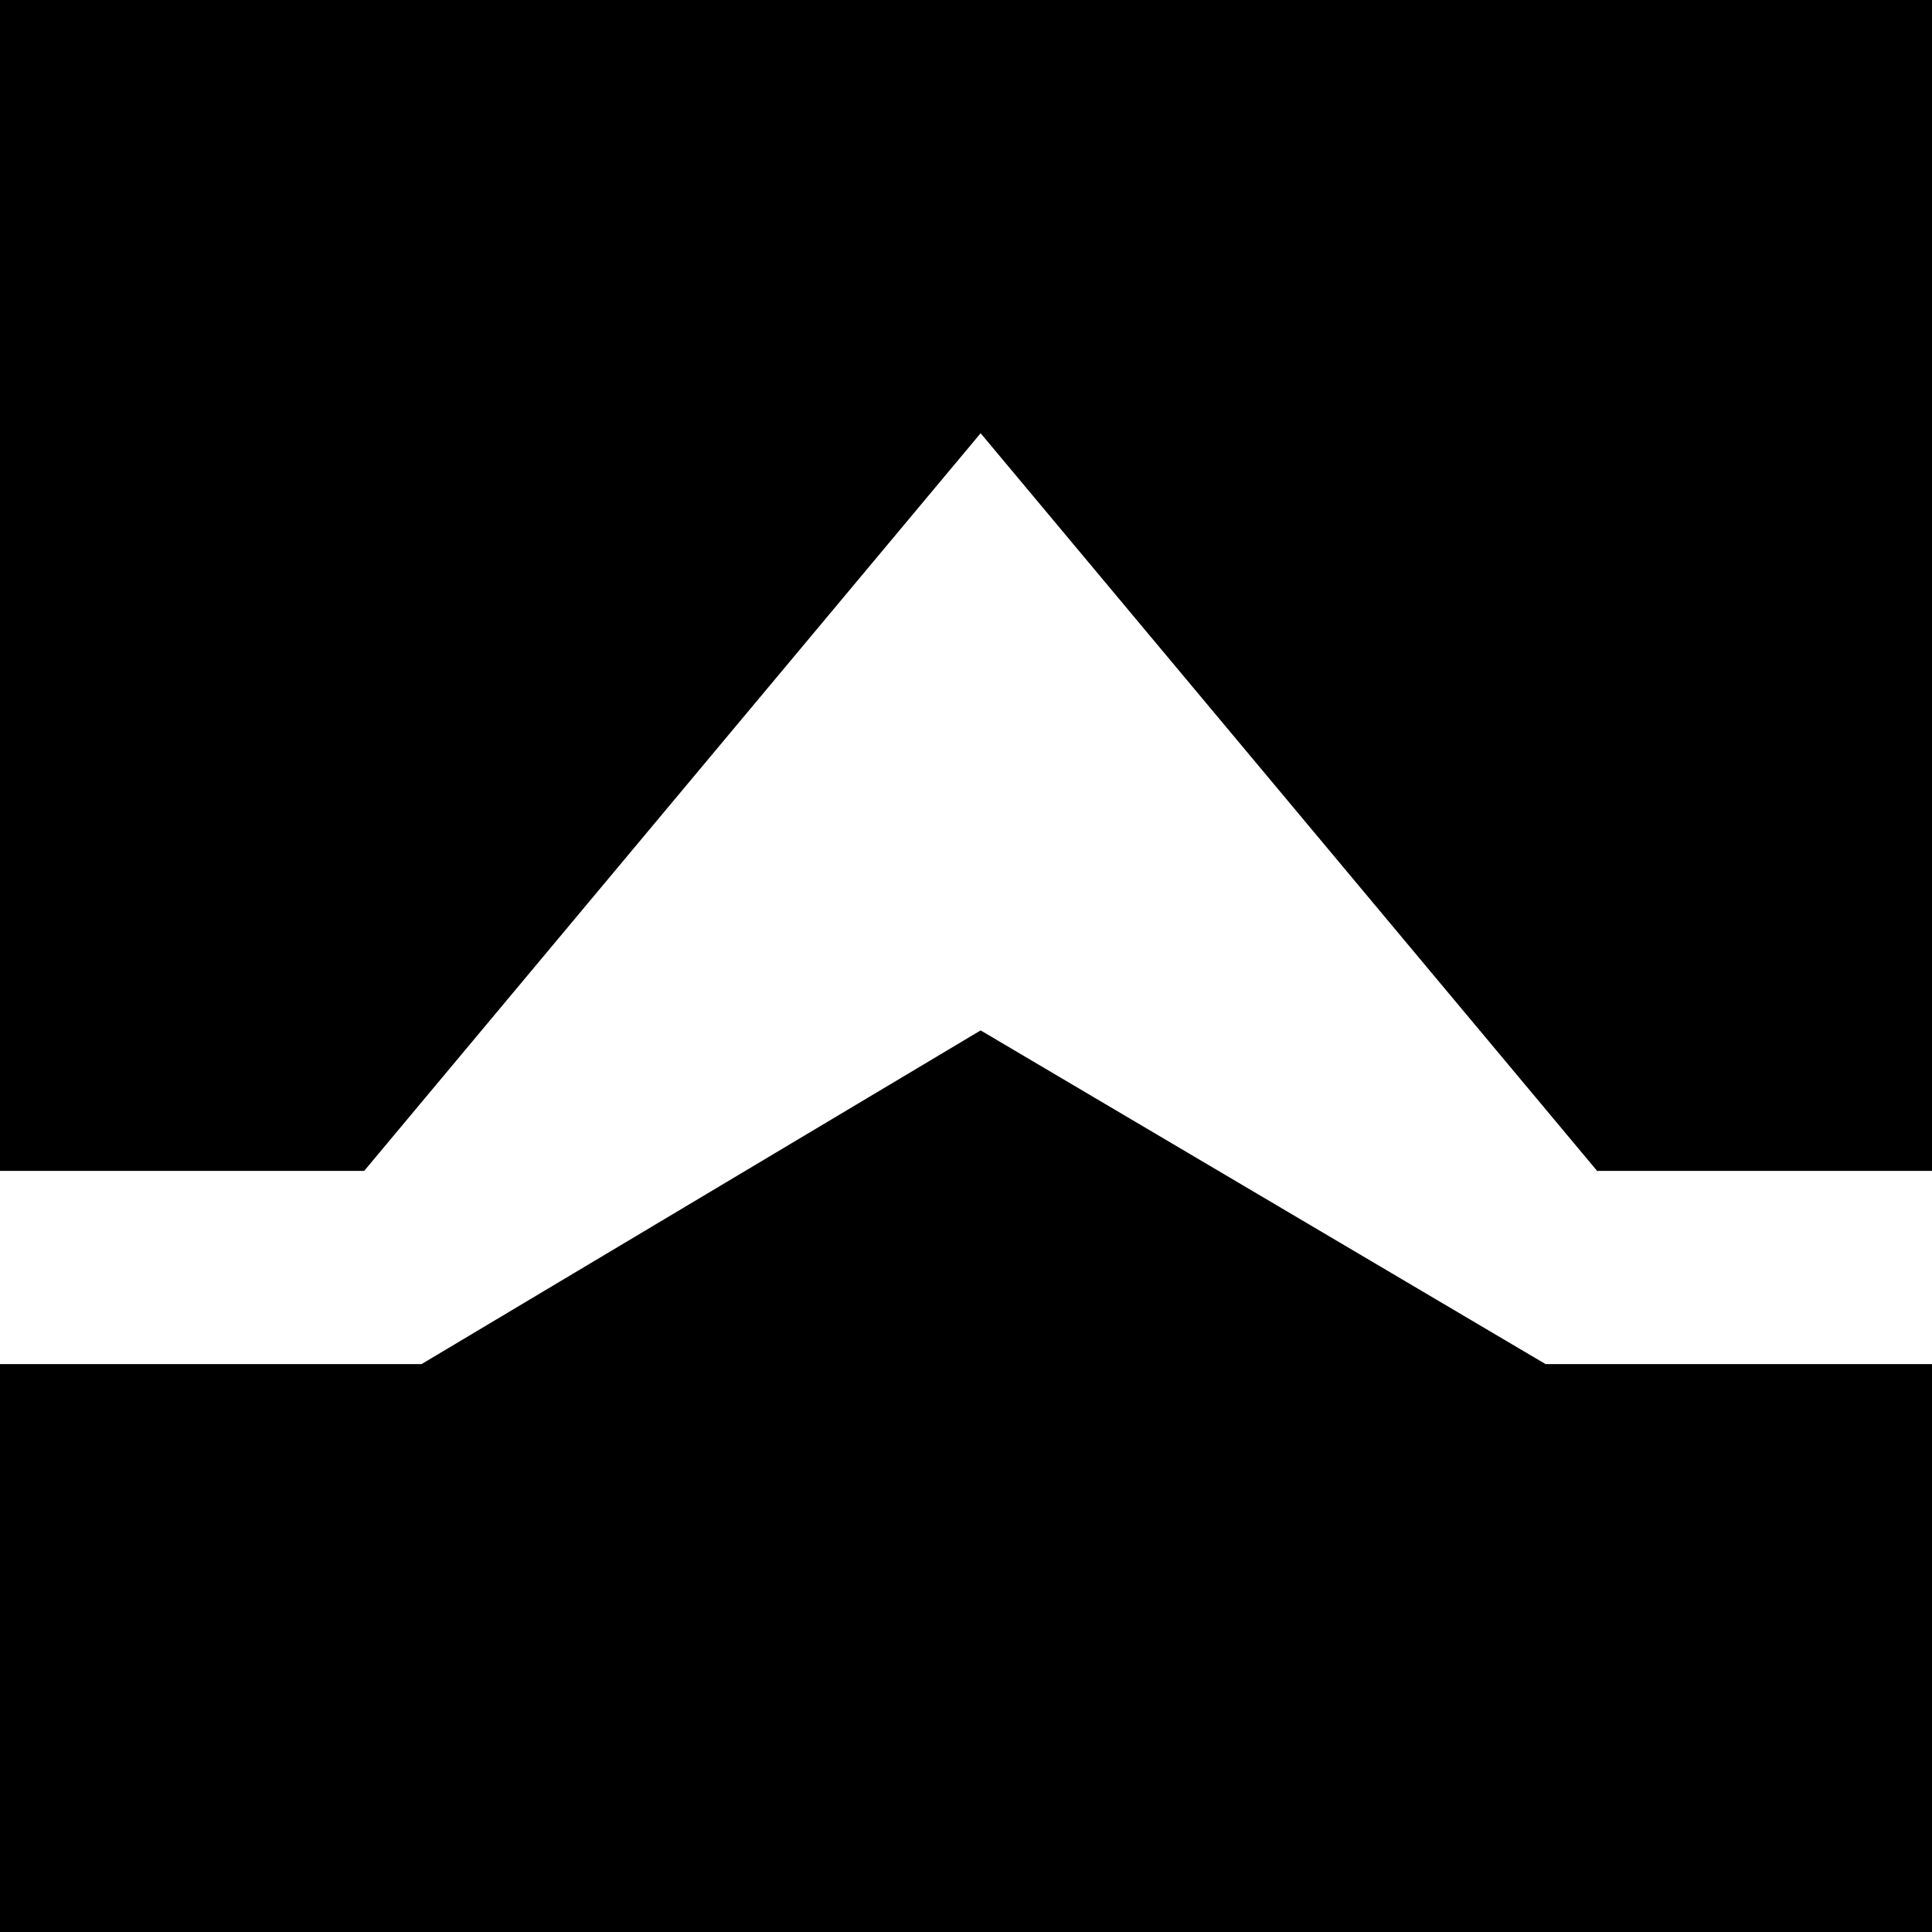
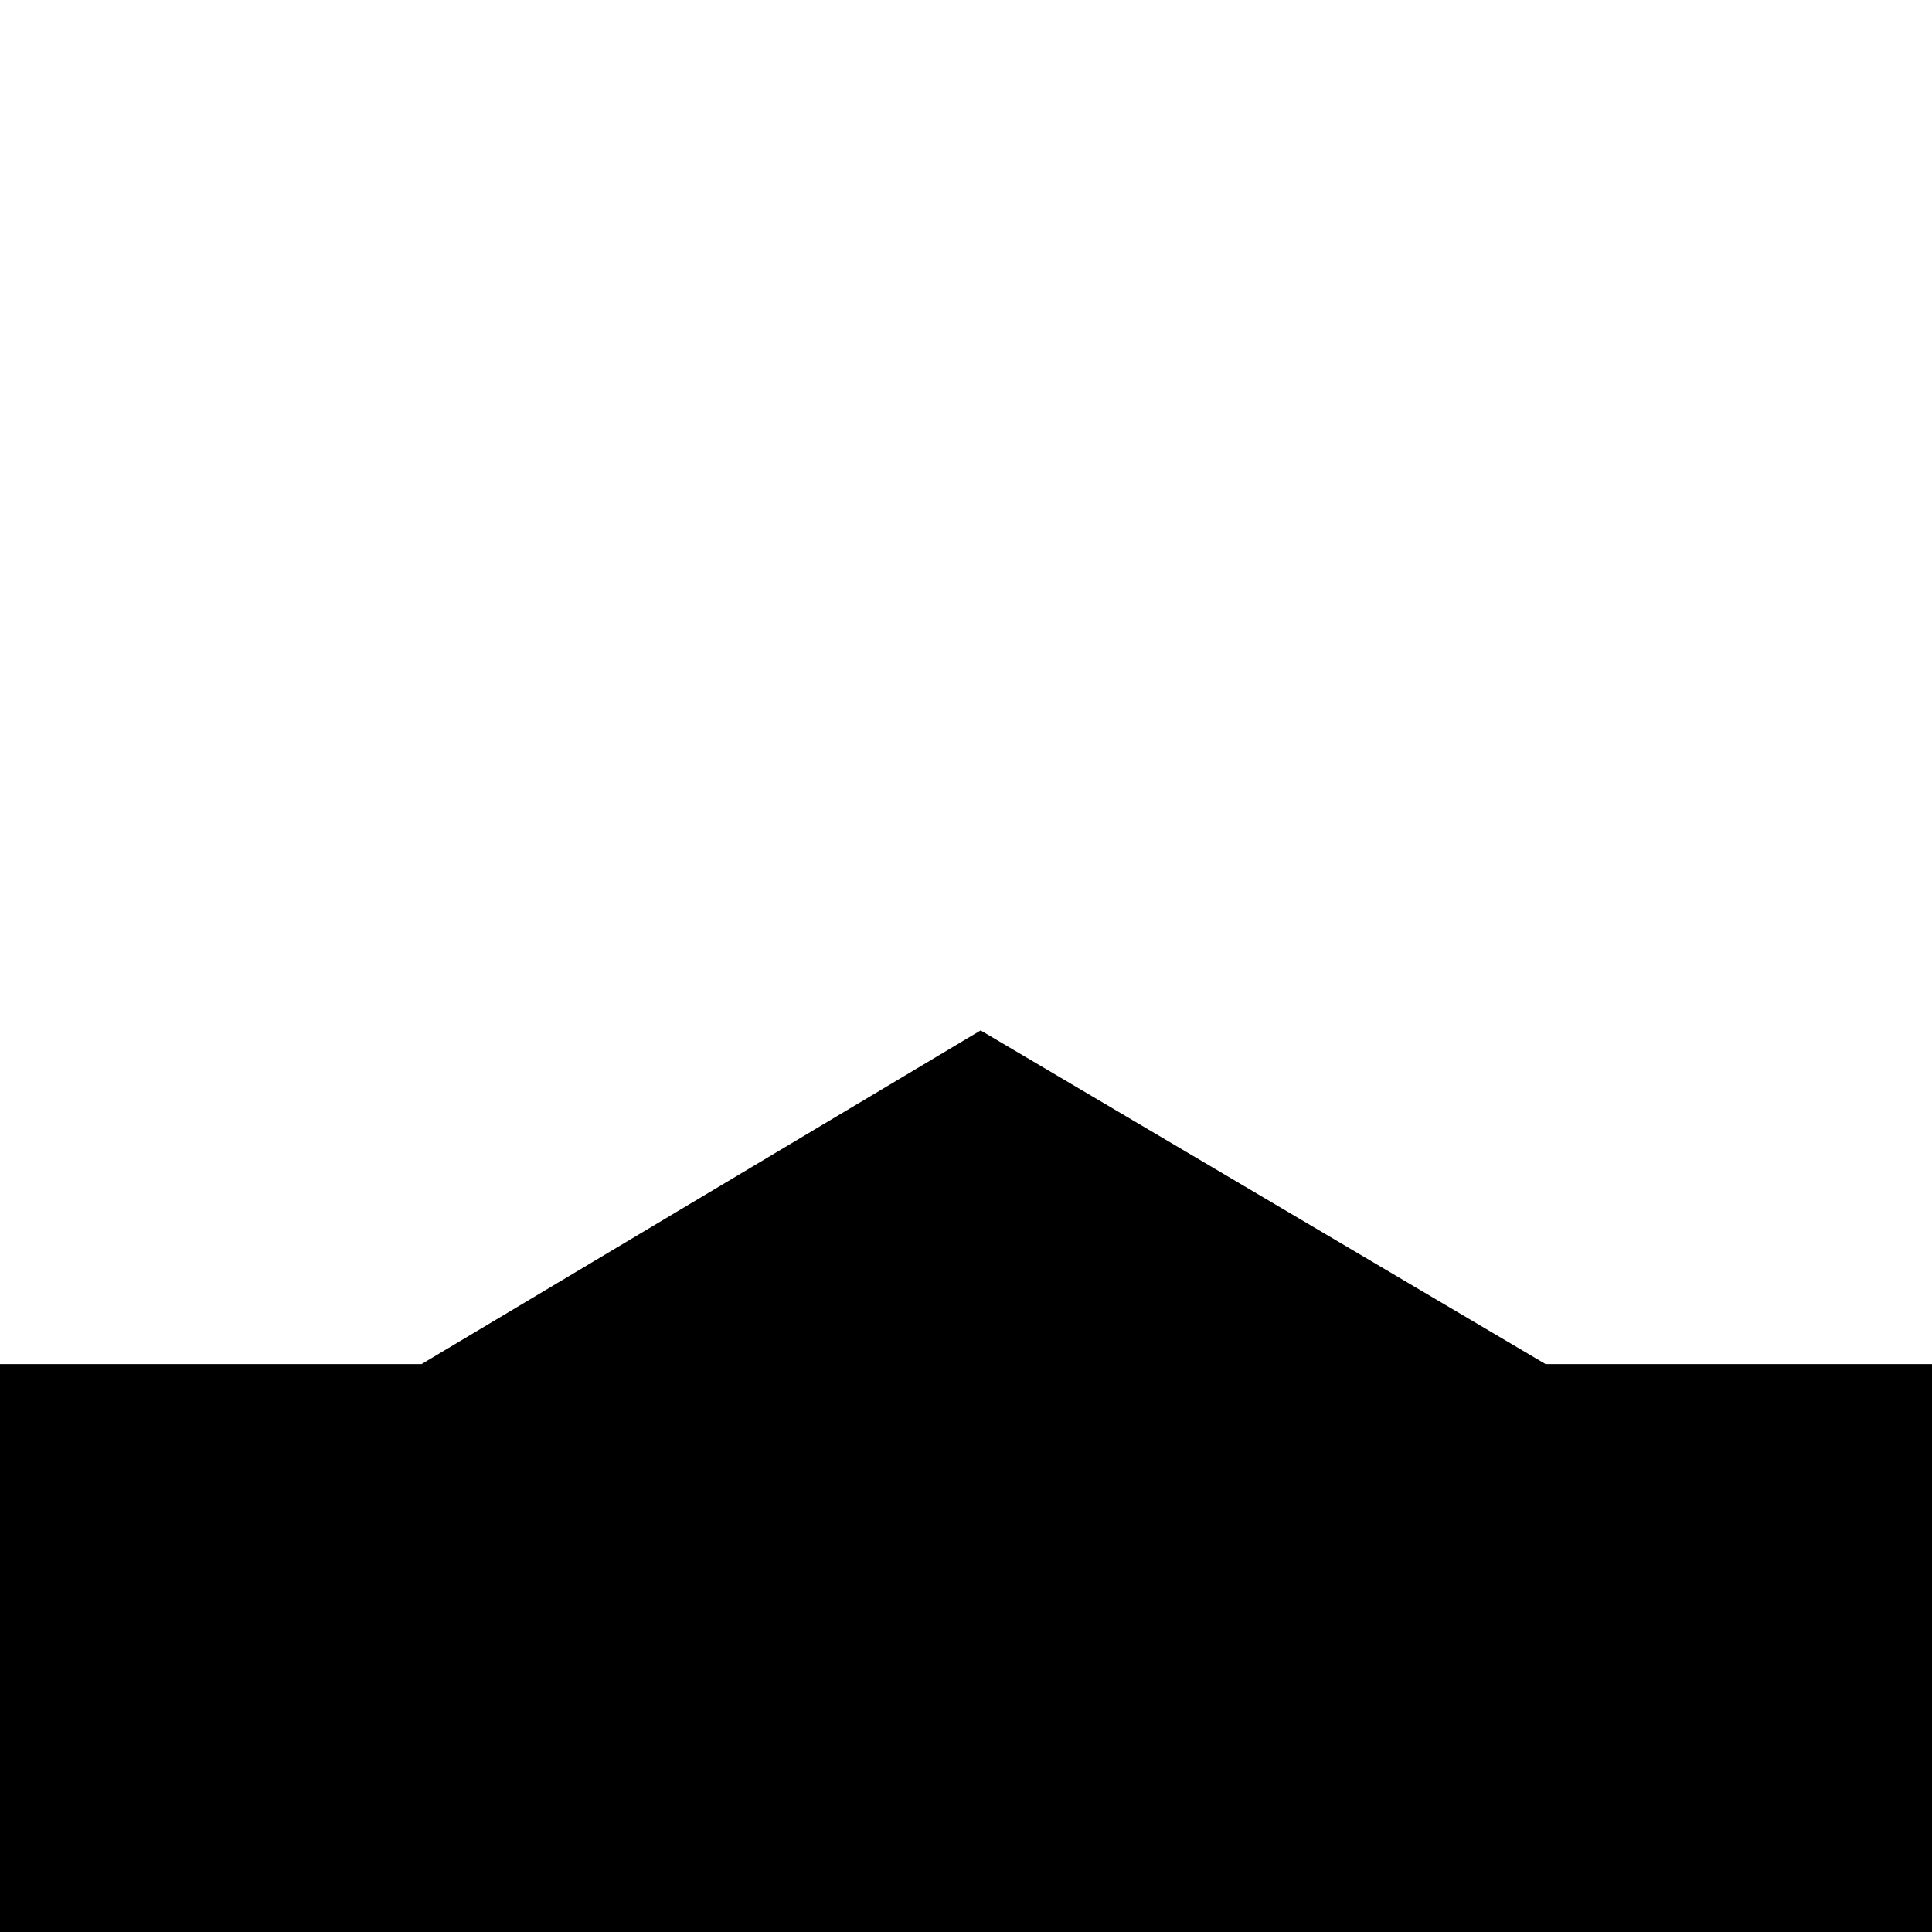
<svg xmlns="http://www.w3.org/2000/svg" version="1.1" width="33" height="33">
  <svg fill="#000000" viewBox="0 0 33 33">
-     <path d="M33.5 0v20h-6.22L16.75 7.4 6.22 20H0V0" />
    <path d="M.1 23.3h7.1l9.55-5.7 9.65 5.7h7.1v10.2H0V23.3z" />
  </svg>
  <style>@media (prefers-color-scheme: light) { :root { filter: none; } }
@media (prefers-color-scheme: dark) { :root { filter: invert(100%); } }
</style>
</svg>